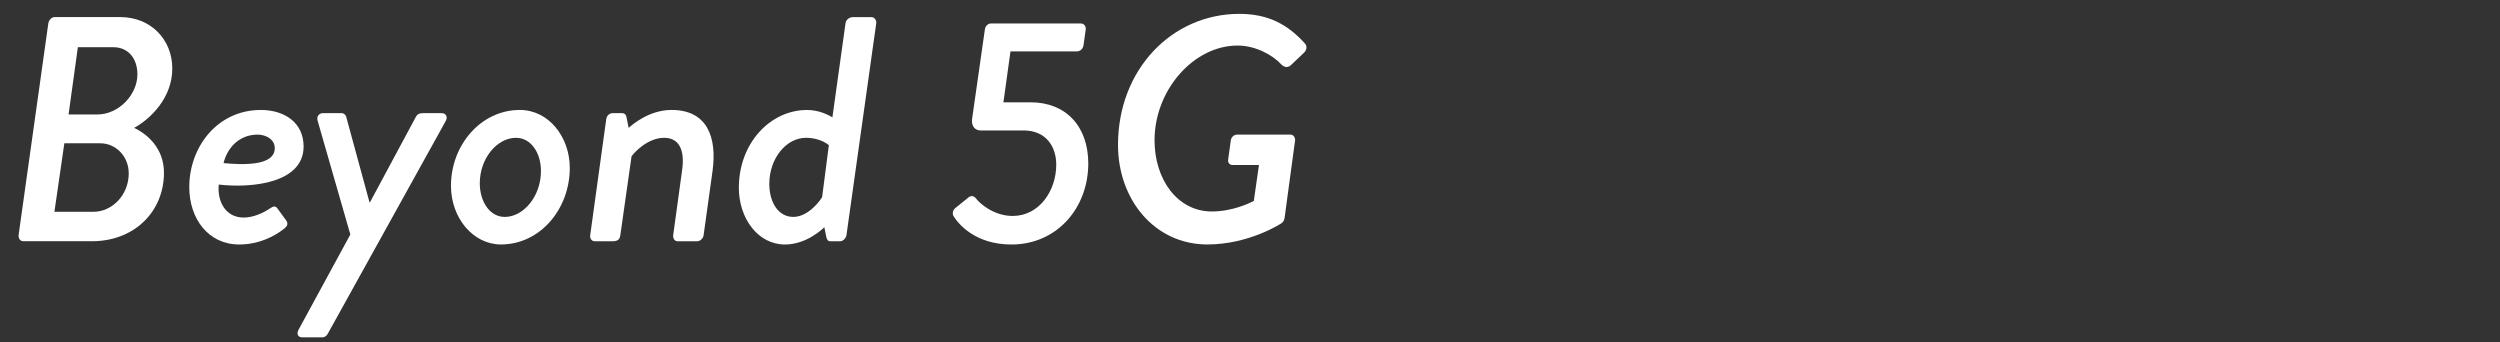
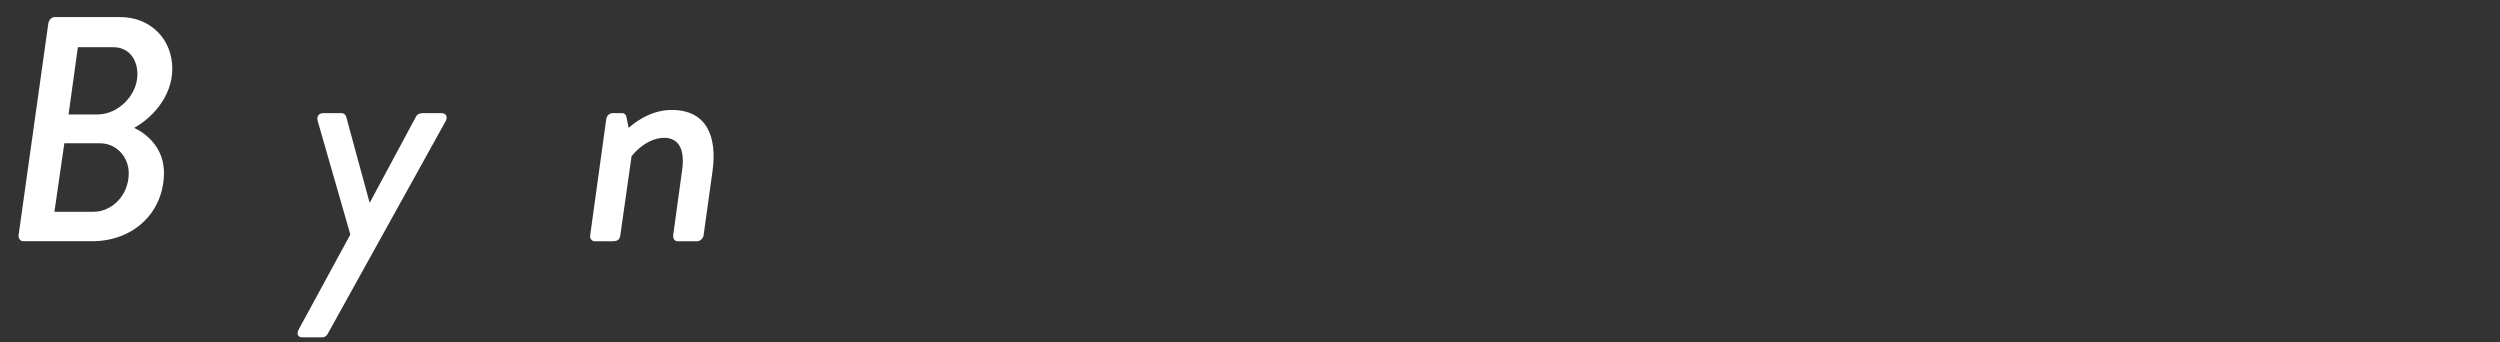
<svg xmlns="http://www.w3.org/2000/svg" id="g" viewBox="0 0 804 110">
  <rect x="0" y="0" width="804" height="110" fill="#333333" stroke="none" />
  <defs>
    <style>.i{fill:#fff;}</style>
  </defs>
  <path class="i" d="m15.55,7.45c.21-1.03,1.03-1.96,2.06-1.96h21.01c9.89,0,16.79,7.21,16.79,16.58s-7,16.17-12.26,19.05c4.12,1.96,9.58,6.49,9.58,14.42,0,12.57-9.58,22.04-23.17,22.04H7.52c-1.03,0-1.65-.93-1.54-1.96L15.55,7.45Zm14.42,60.67c6.18,0,11.43-5.46,11.43-12.36,0-5.46-4.12-9.68-9.17-9.68h-11.54l-3.19,22.04h12.46Zm1.34-31.31c6.9,0,12.88-6.39,12.88-12.88,0-5.15-2.99-8.75-7.72-8.75h-11.43l-2.99,21.63h9.27Z" />
-   <path class="i" d="m83.84,35.36c7.72,0,13.8,4.12,13.8,11.74,0,11.74-16.48,13.49-27.29,12.26-.52,5.56,2.27,10.61,8.03,10.61,3.09,0,6.39-1.54,8.34-2.88,1.13-.72,1.75-1.03,2.47-.1l2.78,3.81c.62.82.72,1.75-.51,2.68-3.19,2.58-8.34,5.15-14.52,5.15-9.99,0-16.07-8.34-16.07-18.44,0-13.08,9.17-24.82,22.97-24.82Zm4.53,12.26c0-2.68-2.68-4.33-5.56-4.33-5.66,0-9.68,4.02-10.92,9.17,5.77.51,16.48,1.13,16.48-4.84Z" />
  <path class="i" d="m102.17,38.86c-.41-1.34.31-2.47,1.75-2.47h5.97c.72,0,1.24.51,1.44,1.13l7.52,27.6h.1l14.83-27.6c.51-.93,1.34-1.13,2.27-1.13h5.97c1.54,0,2.06,1.34,1.24,2.68l-37.8,68.18c-.31.62-.93,1.24-1.75,1.24h-6.49c-1.44,0-1.96-1.13-1.13-2.58l16.58-30.49-10.51-36.56Z" />
-   <path class="i" d="m167.17,35.36c9.27,0,16.07,8.65,16.07,18.64,0,13.29-9.58,24.62-22.14,24.62-8.96,0-16.07-8.55-16.07-18.85,0-13.18,9.68-24.41,22.14-24.41Zm6.8,19.67c0-5.87-3.19-10.71-8.03-10.71-6.08,0-11.64,6.59-11.64,14.62,0,5.87,3.19,10.82,8.03,10.82,6.08,0,11.64-6.7,11.64-14.73Z" />
  <path class="i" d="m194.97,38.35c.1-1.03.93-1.96,2.06-1.96h3.09c.72,0,1.24.51,1.34,1.24l.72,3.5c1.03-.93,6.49-5.77,13.8-5.77,11.54,0,14.63,8.86,13.18,19.57l-2.88,20.7c-.1,1.03-1.13,1.96-2.06,1.96h-6.28c-1.03,0-1.54-.93-1.44-1.96l2.88-21.01c.93-6.59-1.13-10.3-5.77-10.3-5.36,0-9.68,4.74-10.51,5.97l-3.6,25.34c-.21,1.34-.72,1.96-2.58,1.96h-5.67c-.93,0-1.65-.93-1.44-1.96l5.15-37.28Z" />
-   <path class="i" d="m237.62,60.29c0-14.11,9.99-24.92,21.94-24.92,4.02,0,7.11,1.75,8.14,2.37l4.22-30.28c.21-1.34,1.44-1.96,2.47-1.96h5.87c.93,0,1.65.93,1.54,1.96l-9.58,68.18c-.21,1.03-1.13,1.96-2.06,1.96h-3.09c-.72,0-1.13-.41-1.34-1.44l-.62-3.09c-.72.72-5.87,5.56-12.67,5.56-8.65,0-14.83-8.34-14.83-18.33Zm26.78,3.09l2.16-16.69s-2.58-2.37-7.31-2.37c-6.49,0-11.84,6.69-11.84,14.83,0,5.77,2.78,10.61,7.72,10.61s8.86-5.56,9.27-6.39Z" />
-   <path class="i" d="m307.14,66.98l4.22-3.4c.93-.82,1.85-.62,2.58.31,1.13,1.54,5.67,5.56,11.74,5.56,8.55,0,14.01-8.14,14.01-16.48,0-5.97-3.4-11.02-10.5-11.02h-13.8c-2.27,0-2.99-1.96-2.78-3.6l4.12-28.84c.1-1.03.93-1.96,1.96-1.96h28.94c1.03,0,1.65.93,1.54,1.96l-.72,5.05c-.1,1.03-1.03,1.96-2.06,1.96h-21.42l-2.27,16.38h8.75c11.33,0,18.54,7.72,18.54,19.67,0,14.21-9.99,26.06-24.72,26.06-11.54,0-17-6.49-18.64-9.17-.41-.72-.21-1.85.51-2.47Z" />
-   <path class="i" d="m398.6,4.46c9.37,0,15.66,3.5,21.11,9.58.72.82.52,2.06-.31,2.88l-4.12,3.91c-.82.82-1.96,1.13-3.19-.1-3.09-3.3-8.55-6.08-14.11-6.08-14.01,0-26.68,14.21-26.68,30.49,0,12.36,7.21,22.87,18.44,22.87,6.59,0,12.15-2.68,13.49-3.4l1.65-11.54h-8.45c-1.03,0-1.65-.82-1.44-1.85l.82-5.97c.1-1.13,1.03-1.96,2.06-1.96h17.2c.82,0,1.44.82,1.44,1.75l-3.4,25.13c-.21,1.03-.62,1.34-1.03,1.65,0,0-10.3,6.8-23.79,6.8-16.89,0-28.74-14.32-28.74-32.03,0-24.2,17.3-42.13,39.04-42.13Z" />
</svg>